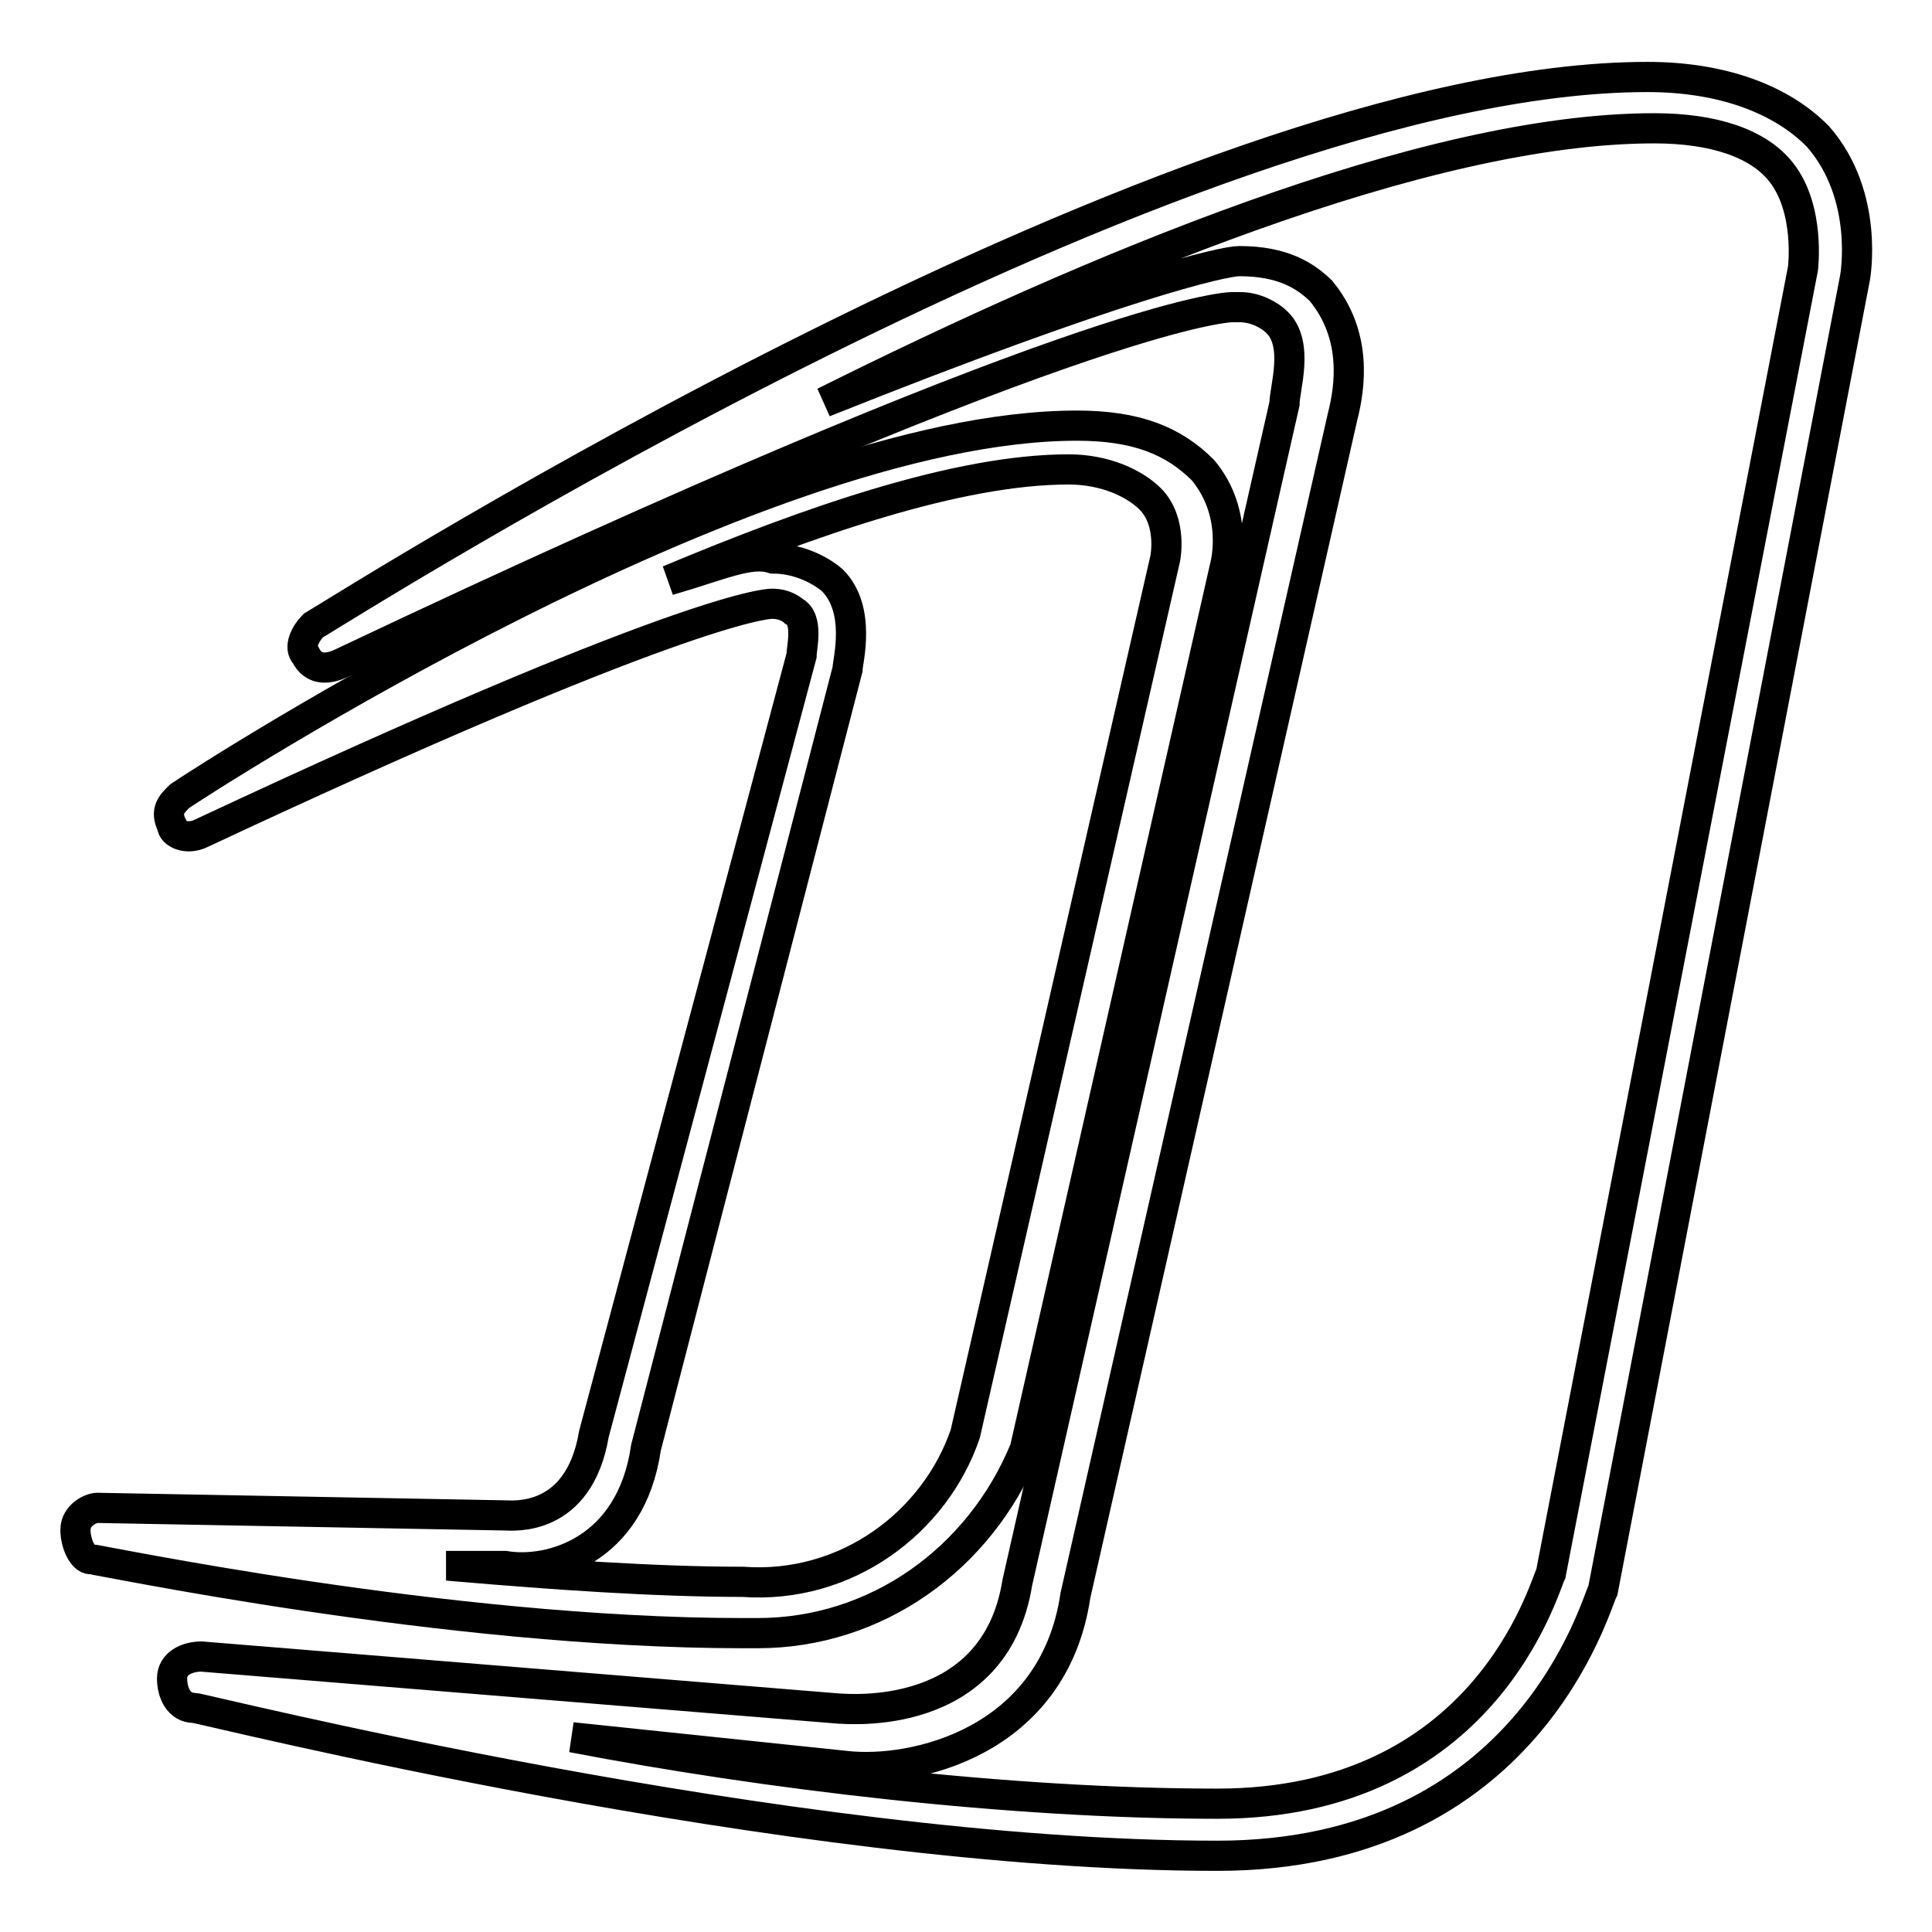
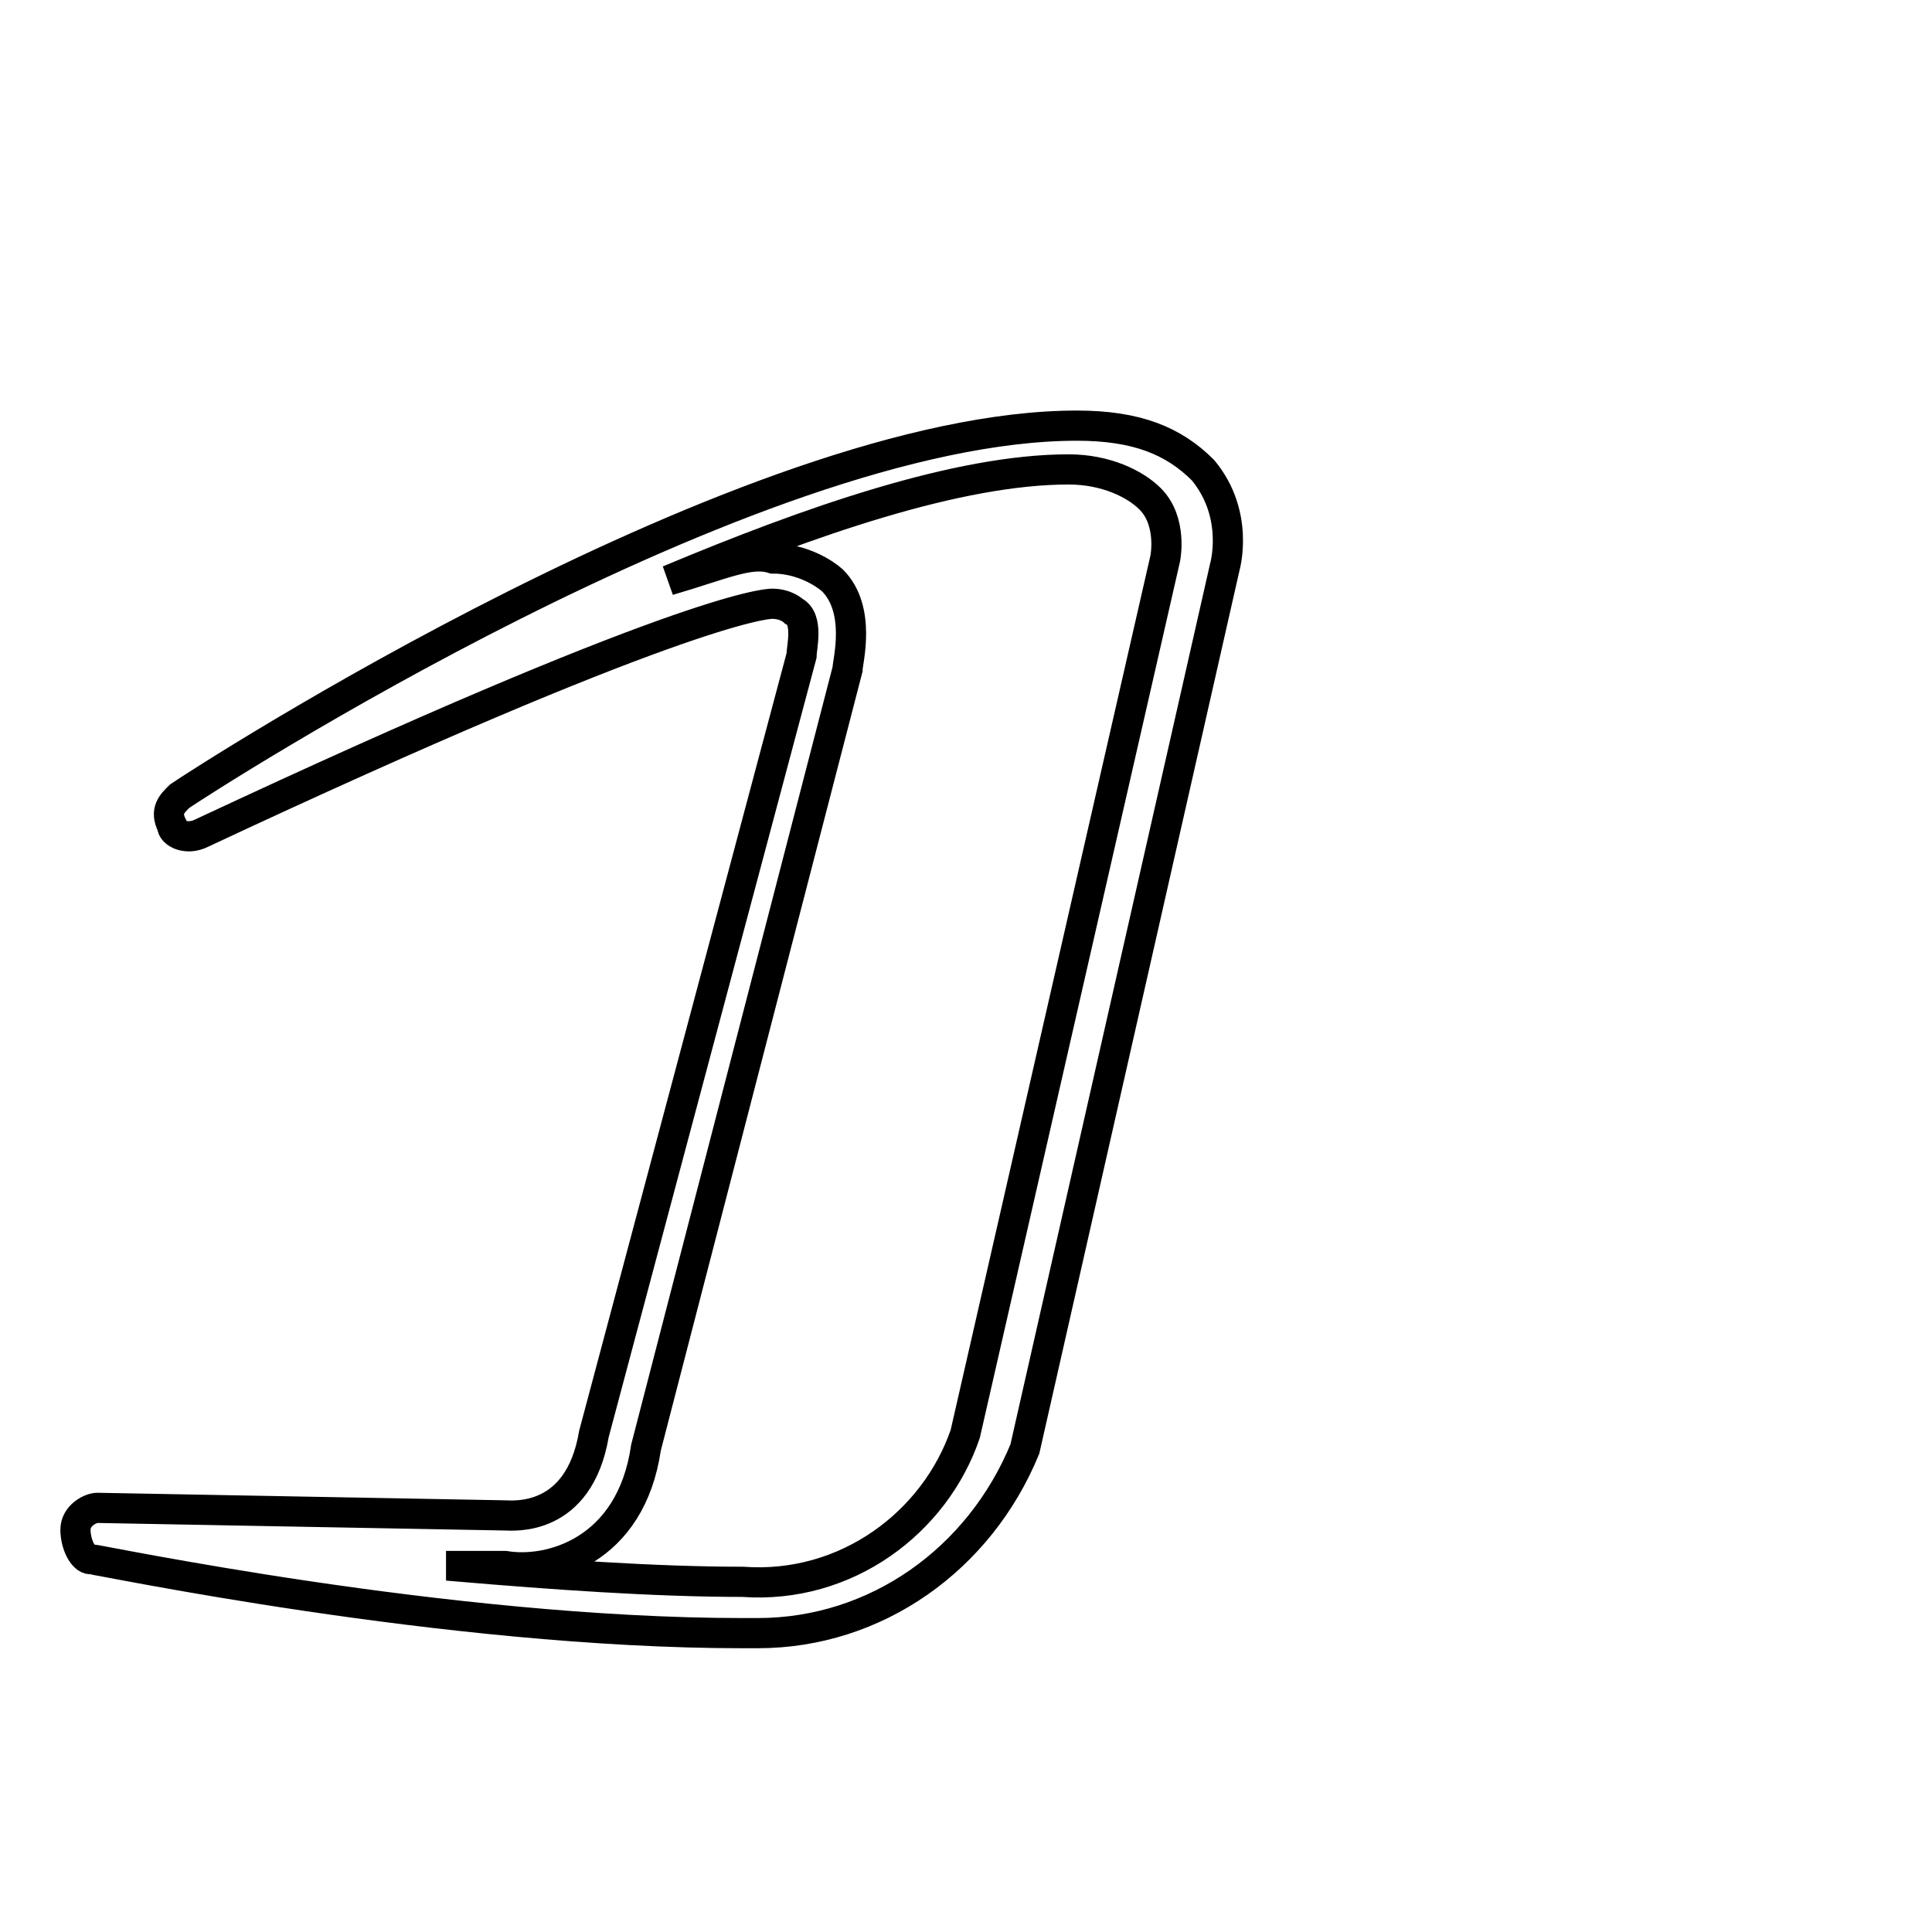
<svg xmlns="http://www.w3.org/2000/svg" version="1.1" x="0px" y="0px" viewBox="0 0 256 256" enable-background="new 0 0 256 256" xml:space="preserve">
  <g>
-     <path stroke-width="4" fill-opacity="0" stroke="#000000" d="M161.3,245.9c-57,0-134.6-19.6-135.6-19.6c-2,0-2.9-2-2.9-3.9c0-2,2-2.9,3.9-2.9l84.5,6.9 c1,0,20.6,2,23.6-16.7l35.4-156.2c0-2,2-7.9-1-10.8c-1-1-2.9-2-4.9-2h-1c-1,0-20.6,1-117.9,47.1c-2,1-3.9,1-4.9-1c-1-1,0-2.9,1-3.9 c4.9-2.9,114.9-72.7,176.8-72.7c9.8,0,17.7,2.9,22.6,7.9c6.9,7.9,4.9,18.7,4.9,18.7l-33.4,173.9 C211.4,212.5,202.5,245.9,161.3,245.9L161.3,245.9z M75.8,230.2c25.5,4.9,58,8.8,85.5,8.8c35.4,0,43.2-28.5,44.2-30.5l33.4-172.9 c0,0,1-7.9-2.9-12.8C233,19,227.1,17,219.2,17c-30.5,0-74.7,18.7-110,36.3c39.3-15.7,53-18.7,55-18.7c5.9,0,8.8,2,10.8,3.9 c4.9,5.9,3.9,12.8,2.9,16.7l-35.4,156.2c-2.9,19.6-21.6,23.6-30.4,22.6L75.8,230.2L75.8,230.2z" />
    <path stroke-width="4" fill-opacity="0" stroke="#000000" d="M100.4,216.4h-2c-39.3,0-85.5-9.8-86.4-9.8c-1,0-2-2-2-3.9s2-2.9,2.9-2.9l54,1c1,0,9.8,1,11.8-10.8 l27.5-103.1c0-1,1-4.9-1-5.9c0,0-1-1-2.9-1c-1,0-12.8,1-75.6,30.4c-2,1-3.9,0-3.9-1c-1-2,0-2.9,1-3.9c2.9-2,75.6-49.1,118.9-49.1 c7.9,0,12.8,2,16.7,5.9c4.9,5.9,2.9,12.8,2.9,12.8l-26.5,116.9C129.8,206.6,116.1,216.4,100.4,216.4z M61.1,207.6 c11.8,1,25.5,2,37.3,2c13.8,1,25.5-7.9,29.5-19.6L154.4,74c0,0,1-4.9-2-7.9c-2-2-5.9-3.9-10.8-3.9c-14.7,0-34.4,6.9-53,14.7 c6.9-2,10.8-3.9,13.8-2.9c3.9,0,6.9,2,7.9,2.9c3.9,3.9,2,10.8,2,11.8L85.6,191.8c-2,13.8-12.8,16.7-18.7,15.7H61.1z" />
  </g>
</svg>